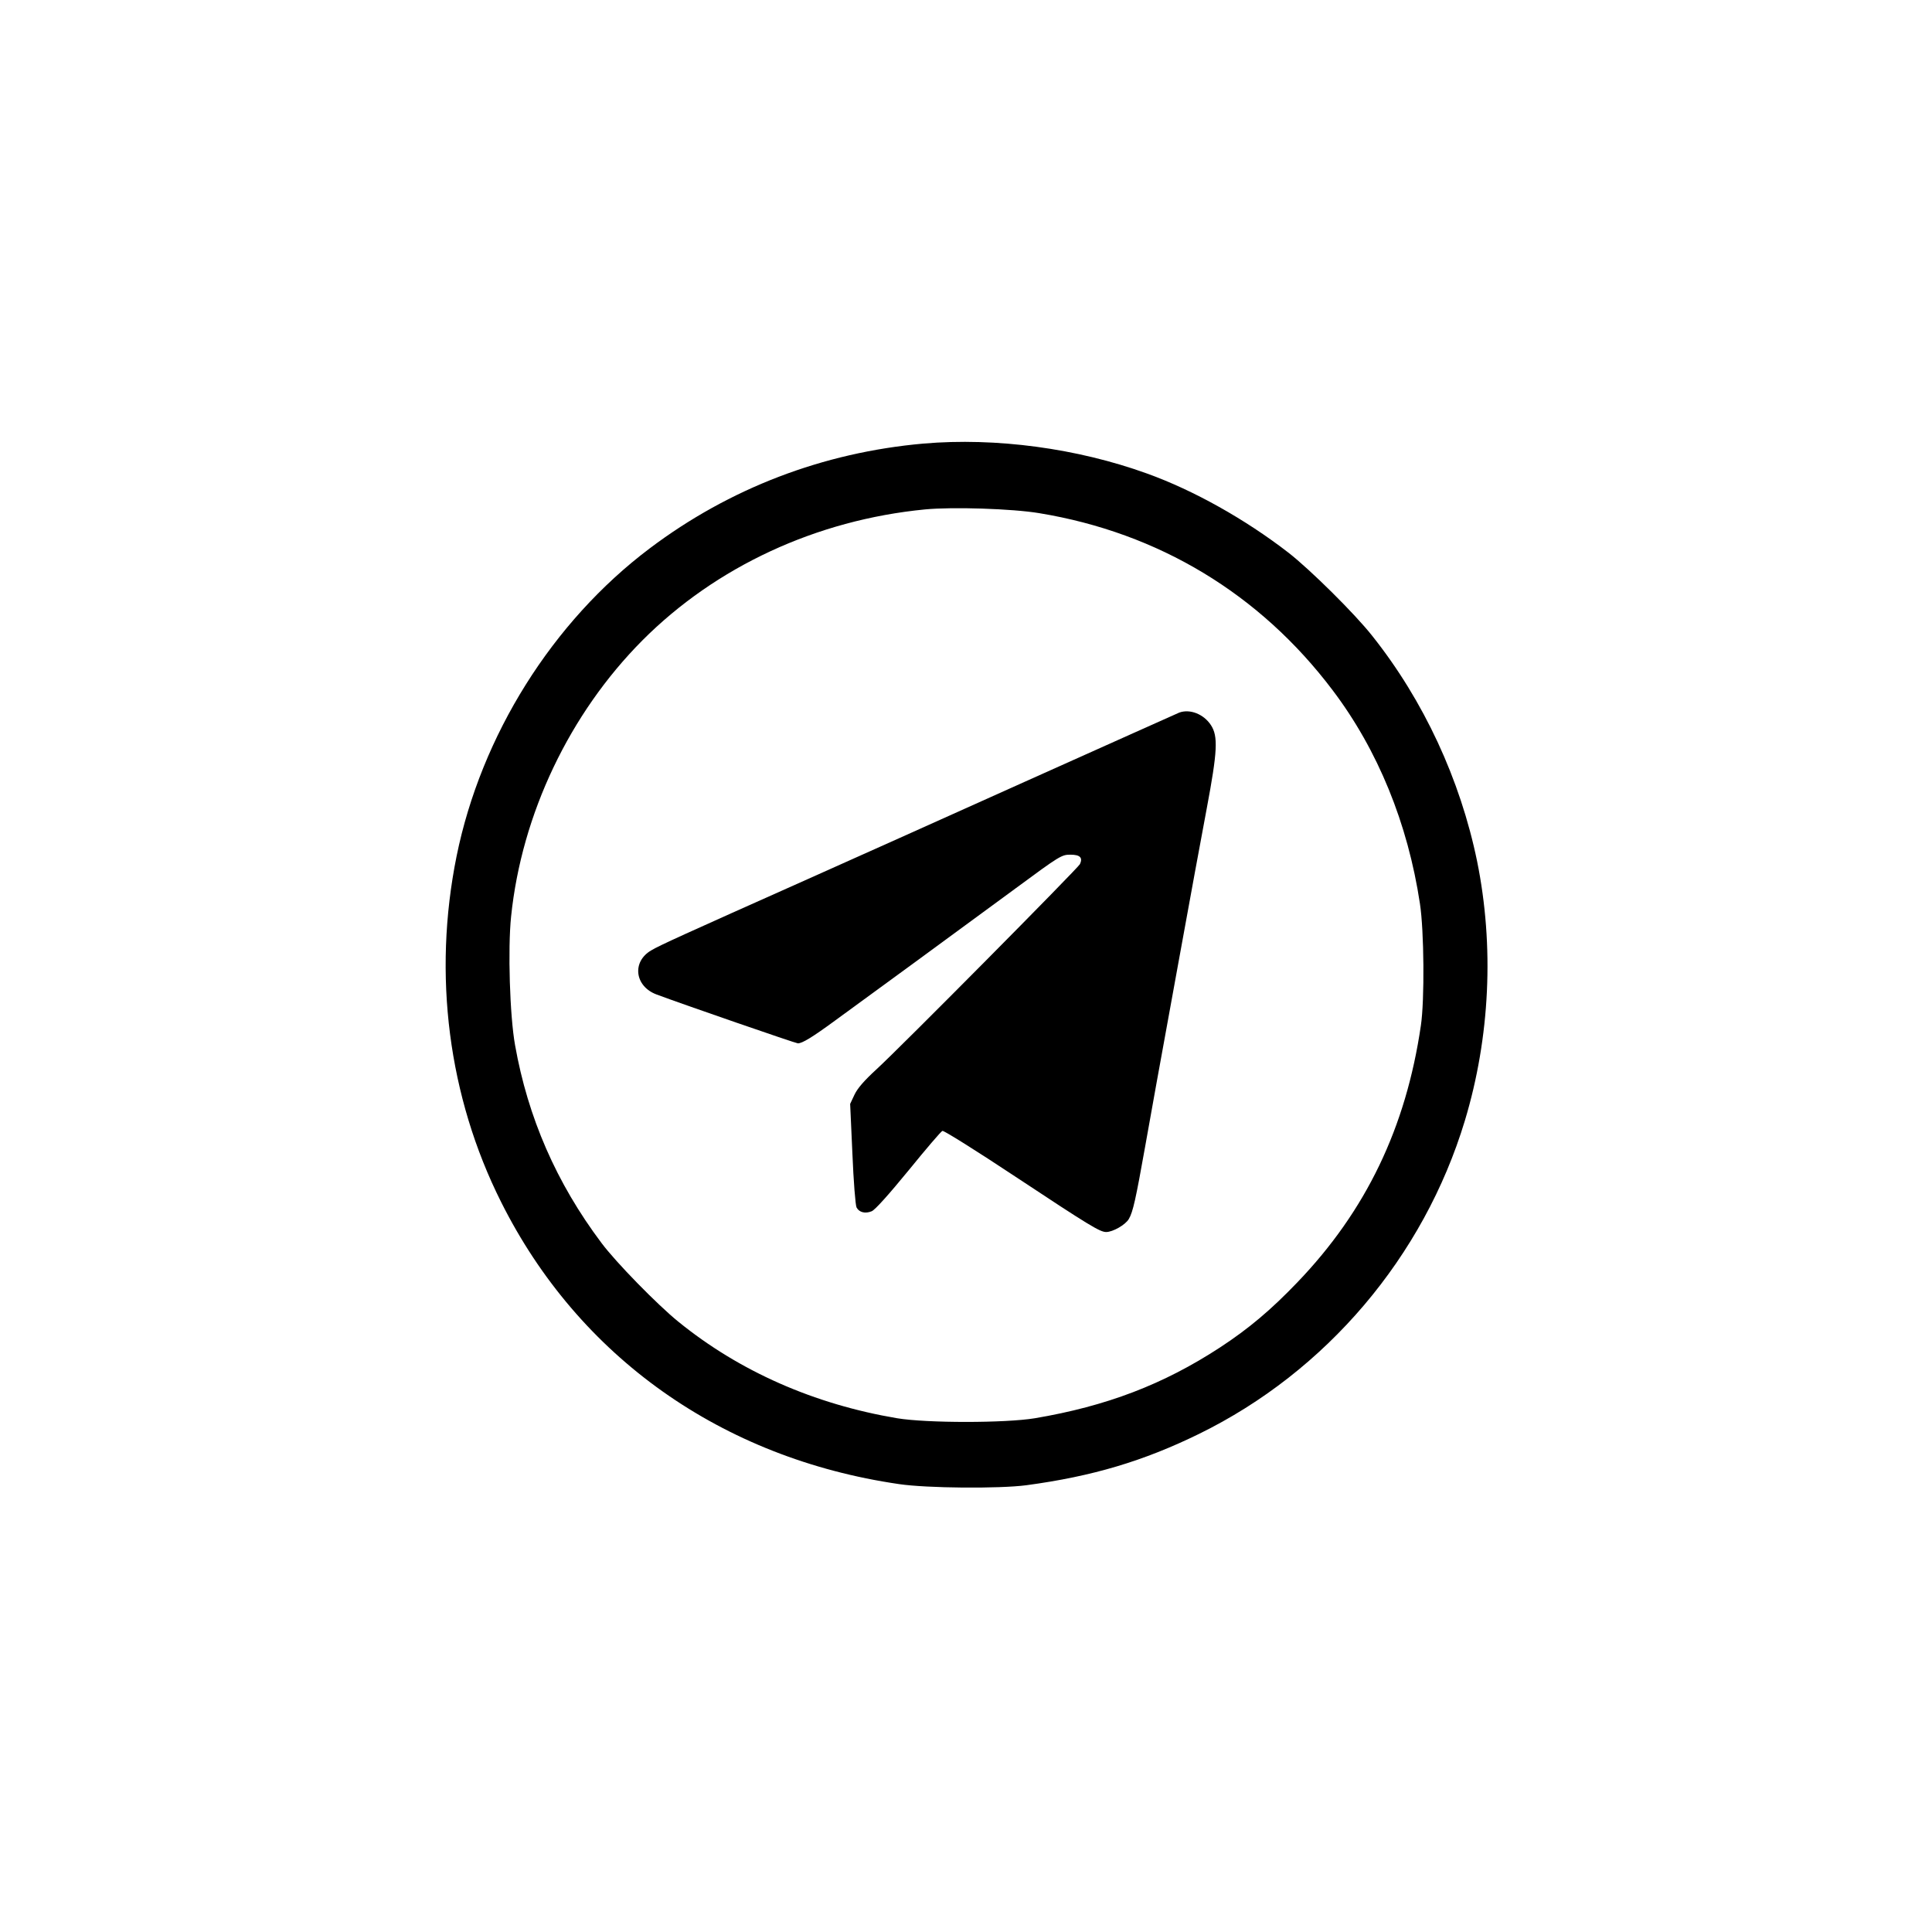
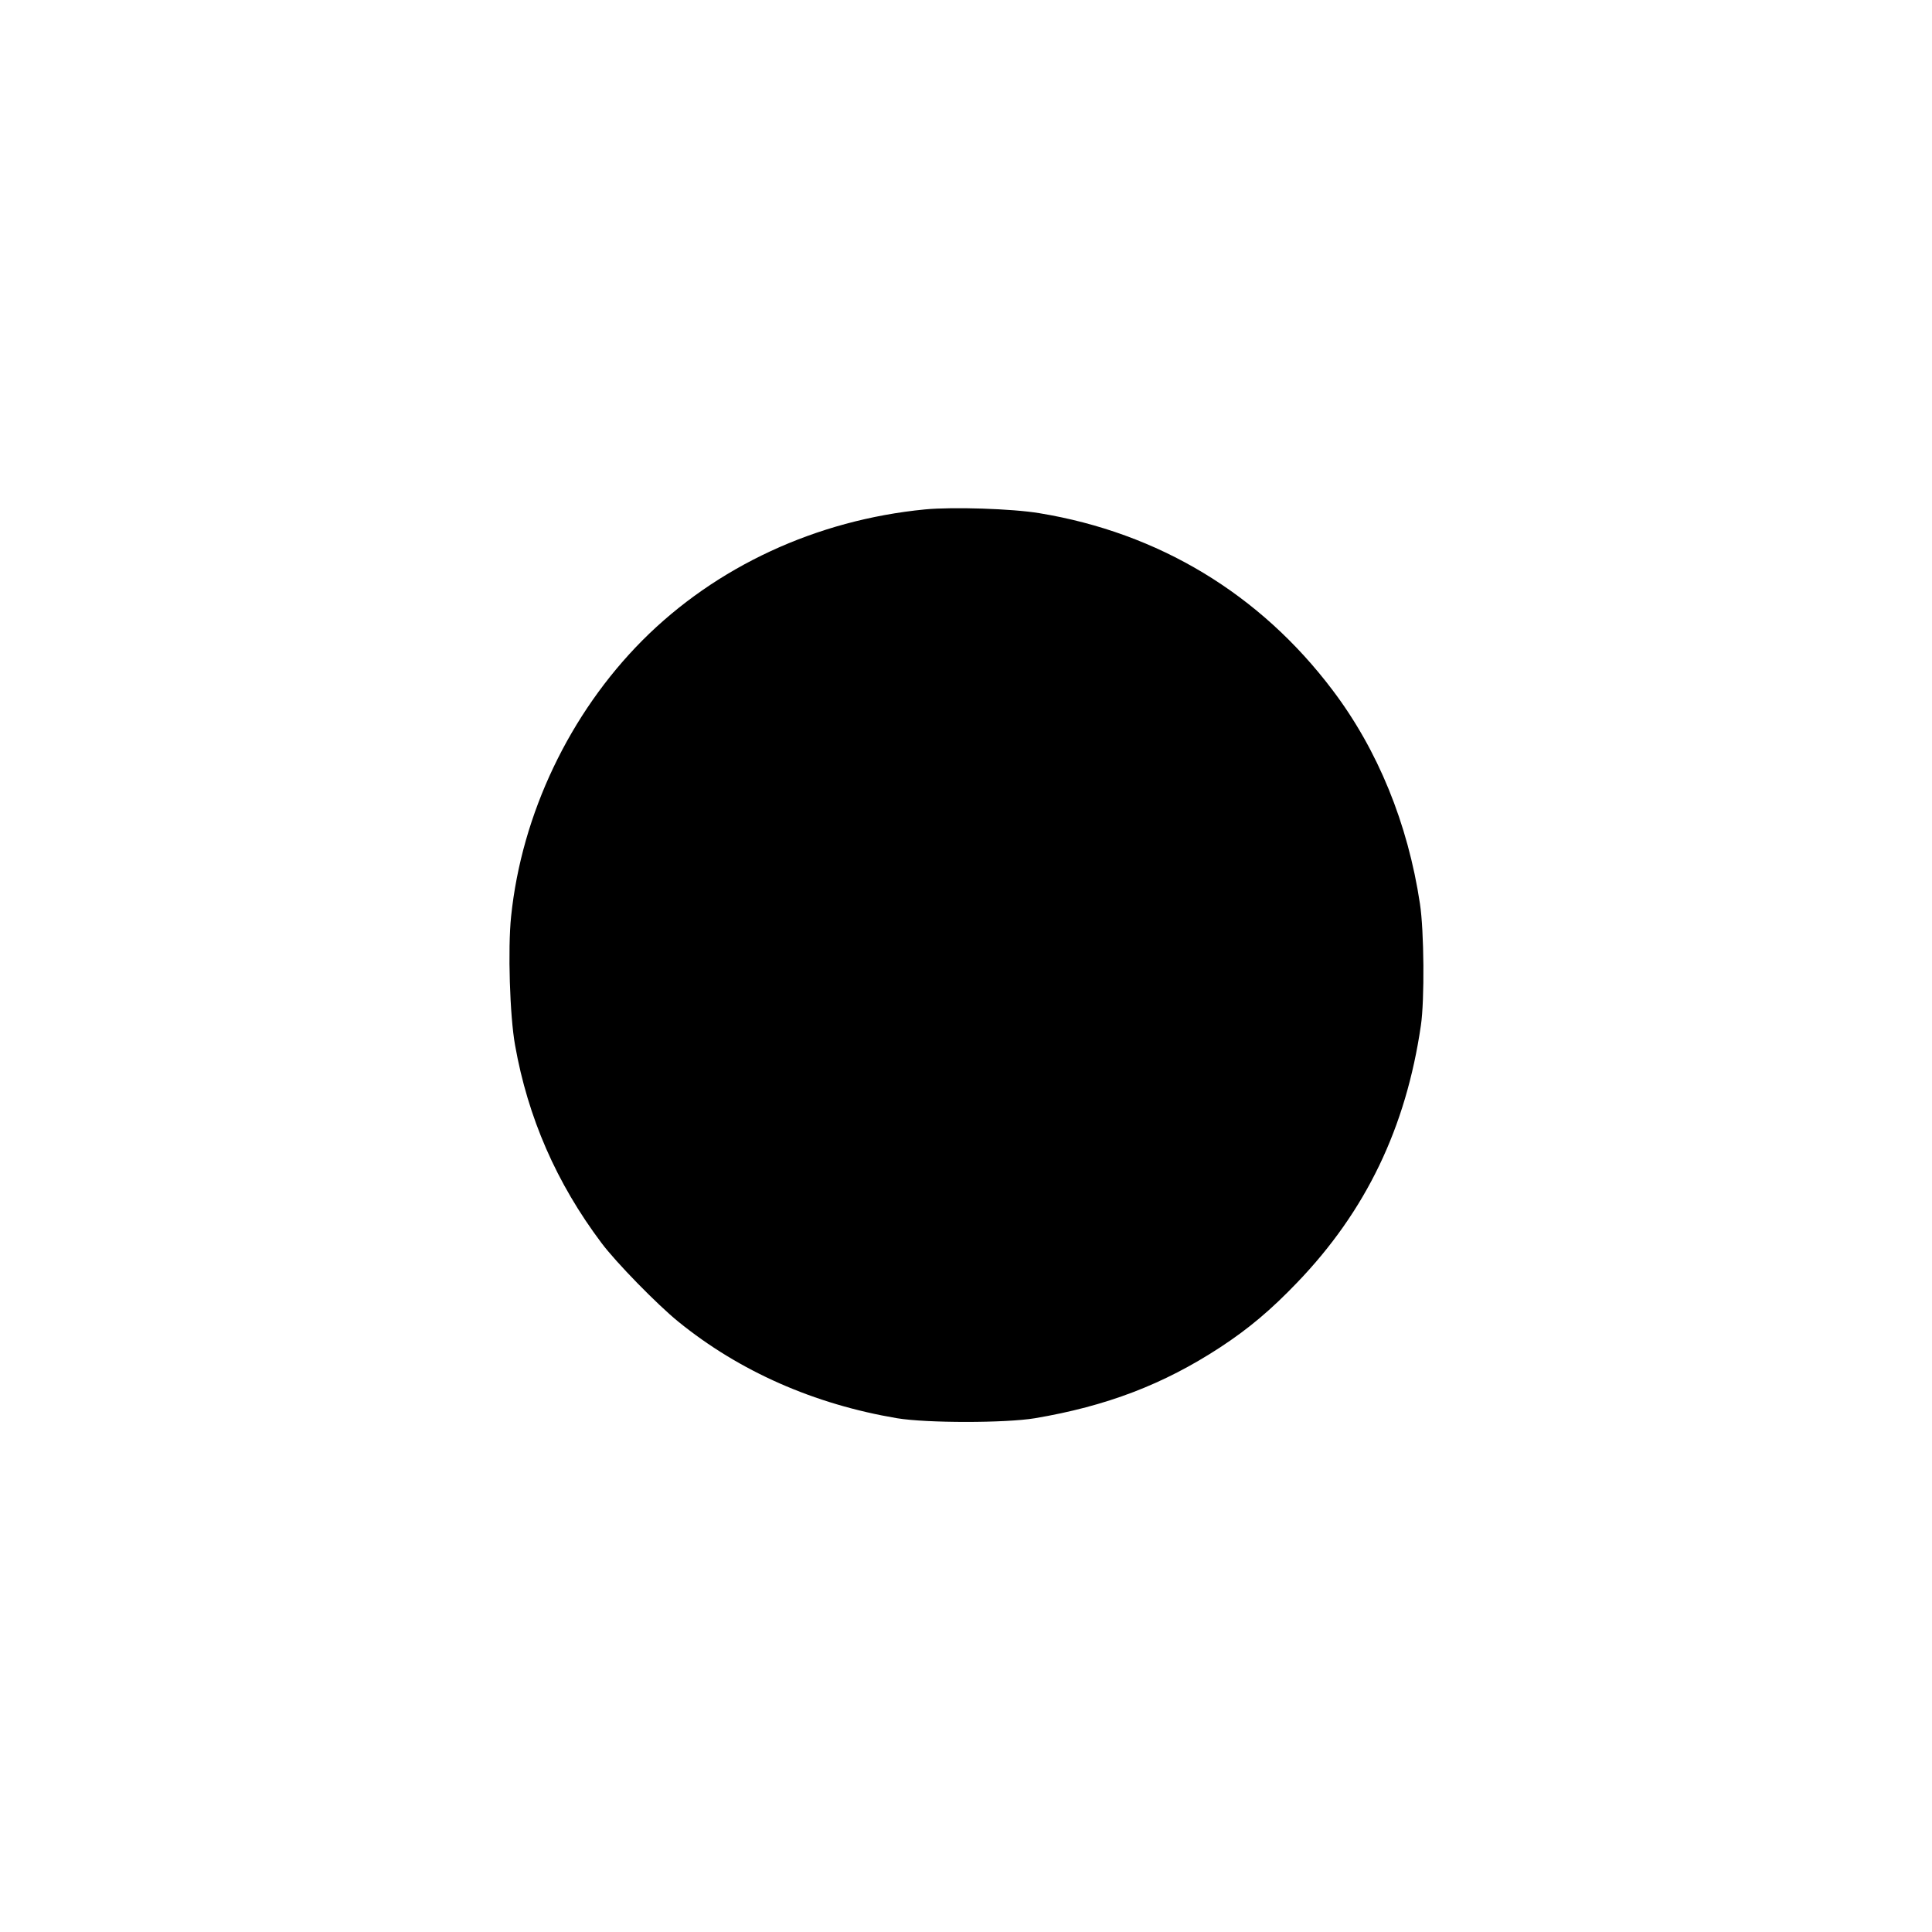
<svg xmlns="http://www.w3.org/2000/svg" width="1024pt" height="1024pt" version="1.0" viewBox="0 0 1024 1024">
  <g transform="translate(0 1024) scale(.1 -.1)">
-     <path d="m4895 7889c-533-47-1029-237-1452-556-515-388-893-991-1023-1631-127-628-44-1275 236-1833 411-821 1169-1358 2109-1495 148-22 532-25 675-6 350 47 621 128 915 272 674 330 1191 939 1409 1660 134 444 156 926 65 1375-89 433-283 852-556 1195-93 118-329 351-443 440-230 178-503 331-750 420-370 134-802 192-1185 159zm614-369c632-104 1169-428 1554-938 240-317 399-707 463-1132 22-143 25-511 5-645-79-542-291-983-655-1362-139-145-257-245-410-345-300-196-602-311-981-375-157-26-573-26-730 0-439 74-835 248-1160 512-112 91-331 315-407 417-239 318-390 665-458 1048-28 155-39 511-21 683 56 542 310 1075 696 1463 390 391 922 638 1498 694 146 14 463 4 606-20z" />
-     <path d="m6250 6463c-8-3-375-168-815-365-440-198-960-431-1155-518-659-294-785-351-828-377-104-60-88-191 28-234 136-51 738-259 749-259 23 0 76 32 196 120 172 125 679 496 960 703 232 171 242 177 288 177 51 0 67-15 51-50-11-22-954-974-1080-1089-63-58-99-99-115-133l-23-49 12-265c6-145 16-273 22-284 14-26 46-34 80-20 18 7 91 89 196 217 91 112 172 207 179 209 7 3 181-106 386-242 393-260 449-294 482-294 35 0 102 38 120 69 22 37 37 106 86 381 22 124 49 275 60 335 11 61 65 358 120 660 55 303 121 663 147 800 57 303 61 383 22 442-38 58-111 87-168 66z" />
+     <path d="m4895 7889zm614-369c632-104 1169-428 1554-938 240-317 399-707 463-1132 22-143 25-511 5-645-79-542-291-983-655-1362-139-145-257-245-410-345-300-196-602-311-981-375-157-26-573-26-730 0-439 74-835 248-1160 512-112 91-331 315-407 417-239 318-390 665-458 1048-28 155-39 511-21 683 56 542 310 1075 696 1463 390 391 922 638 1498 694 146 14 463 4 606-20z" />
  </g>
</svg>